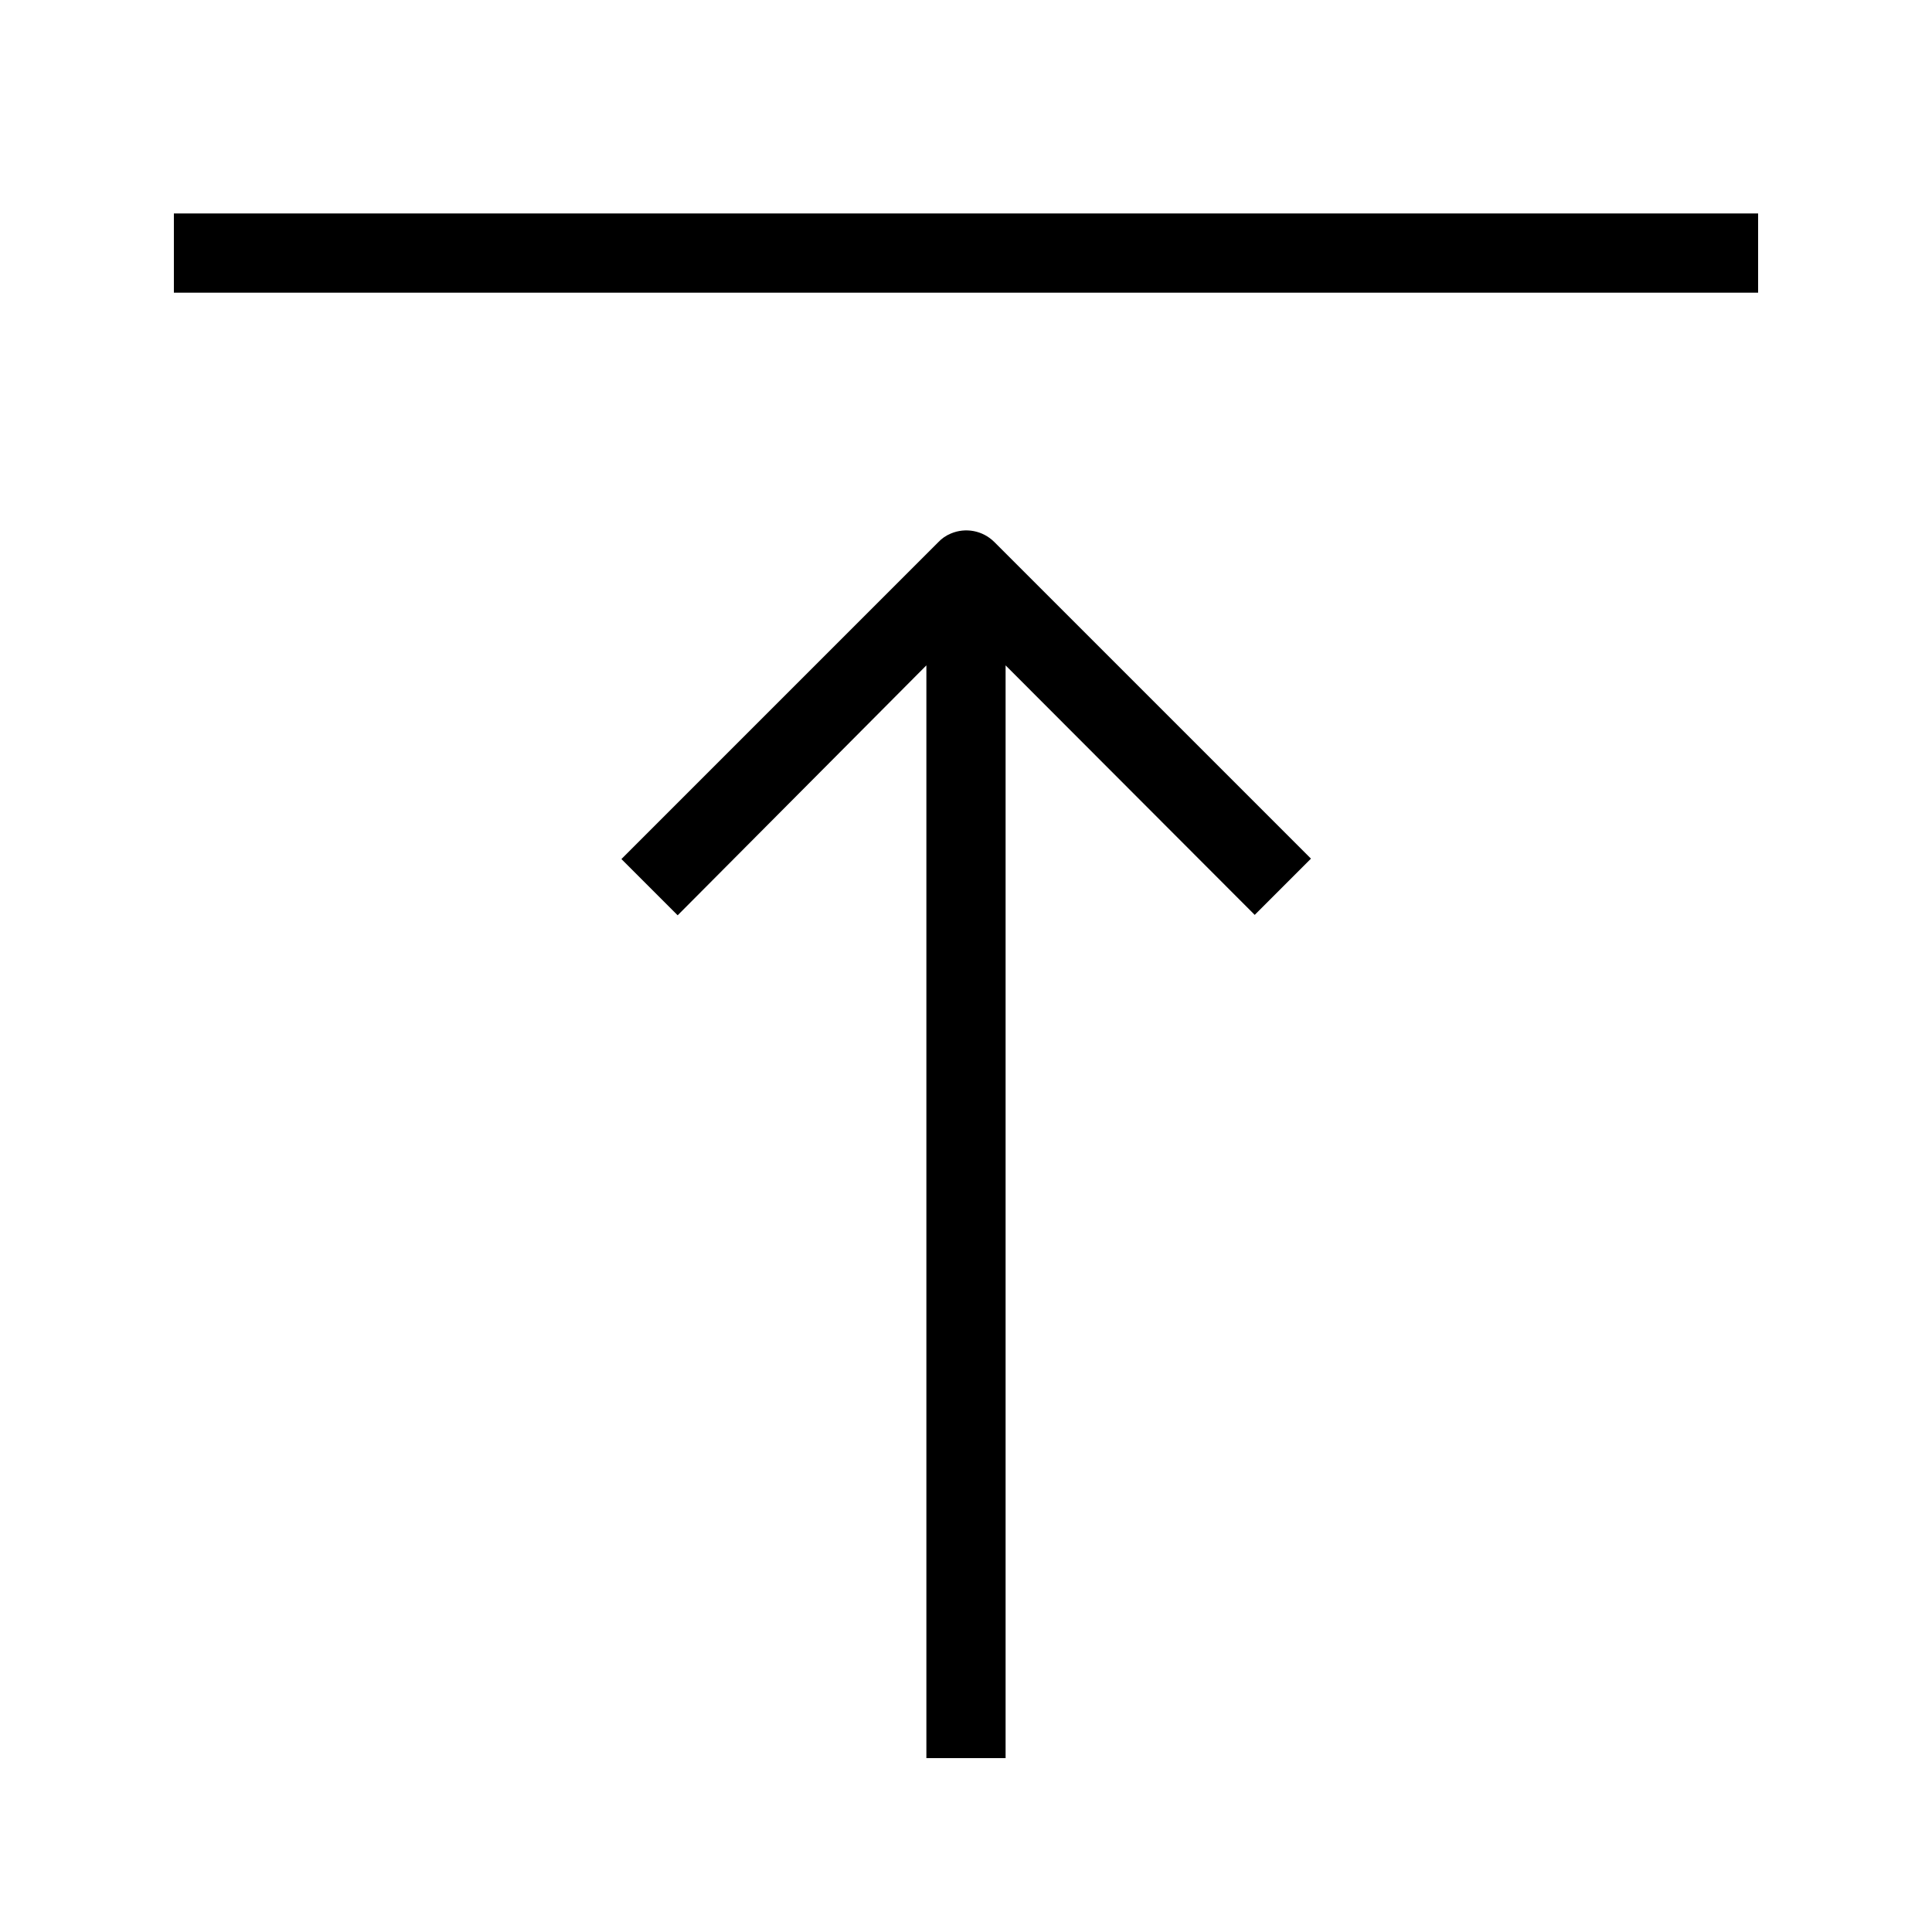
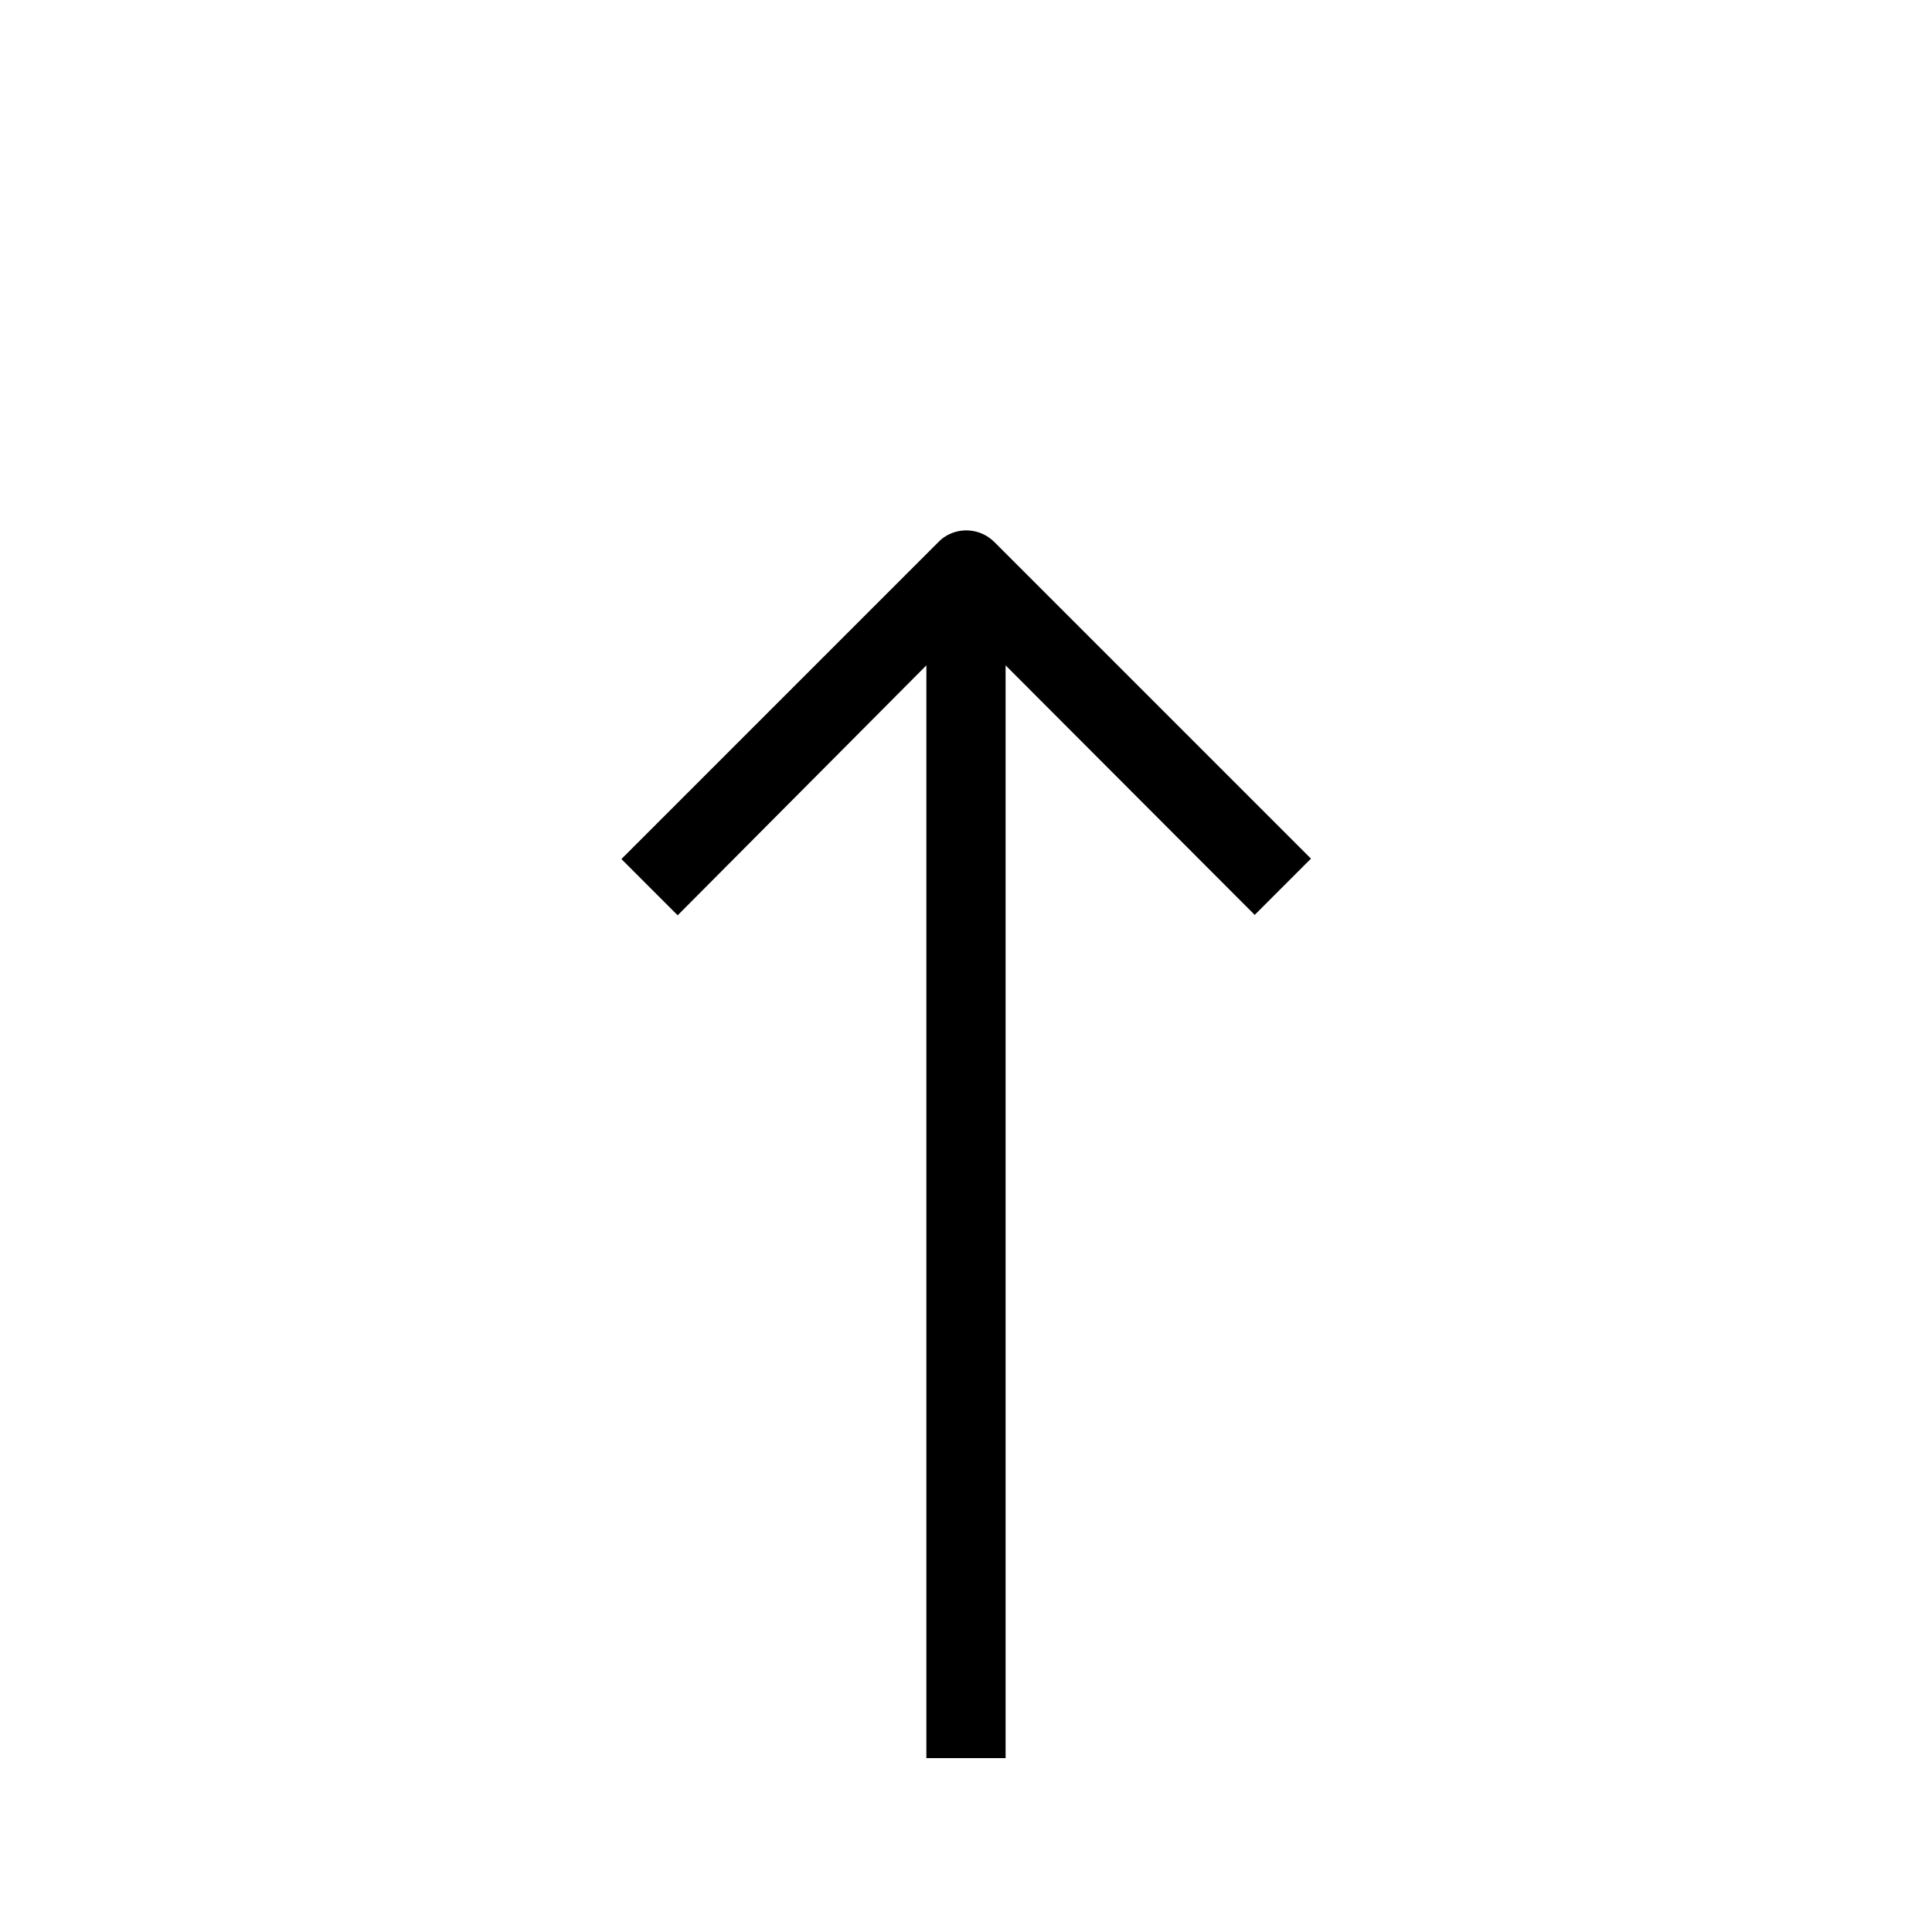
<svg xmlns="http://www.w3.org/2000/svg" fill="#000000" width="800px" height="800px" version="1.1" viewBox="144 144 512 512">
  <g>
-     <path d="m190.08 200.57h419.84v20.992h-419.84z" />
    <path d="m396.01 285.38c-1.273 0.52-2.422 1.305-3.359 2.309l-83.969 83.969 14.906 14.906 65.914-66.234v289.59h20.992v-289.59l66.02 66.125 14.906-14.906-83.969-83.969-0.004 0.004c-3.016-2.977-7.531-3.848-11.438-2.203z" />
  </g>
</svg>